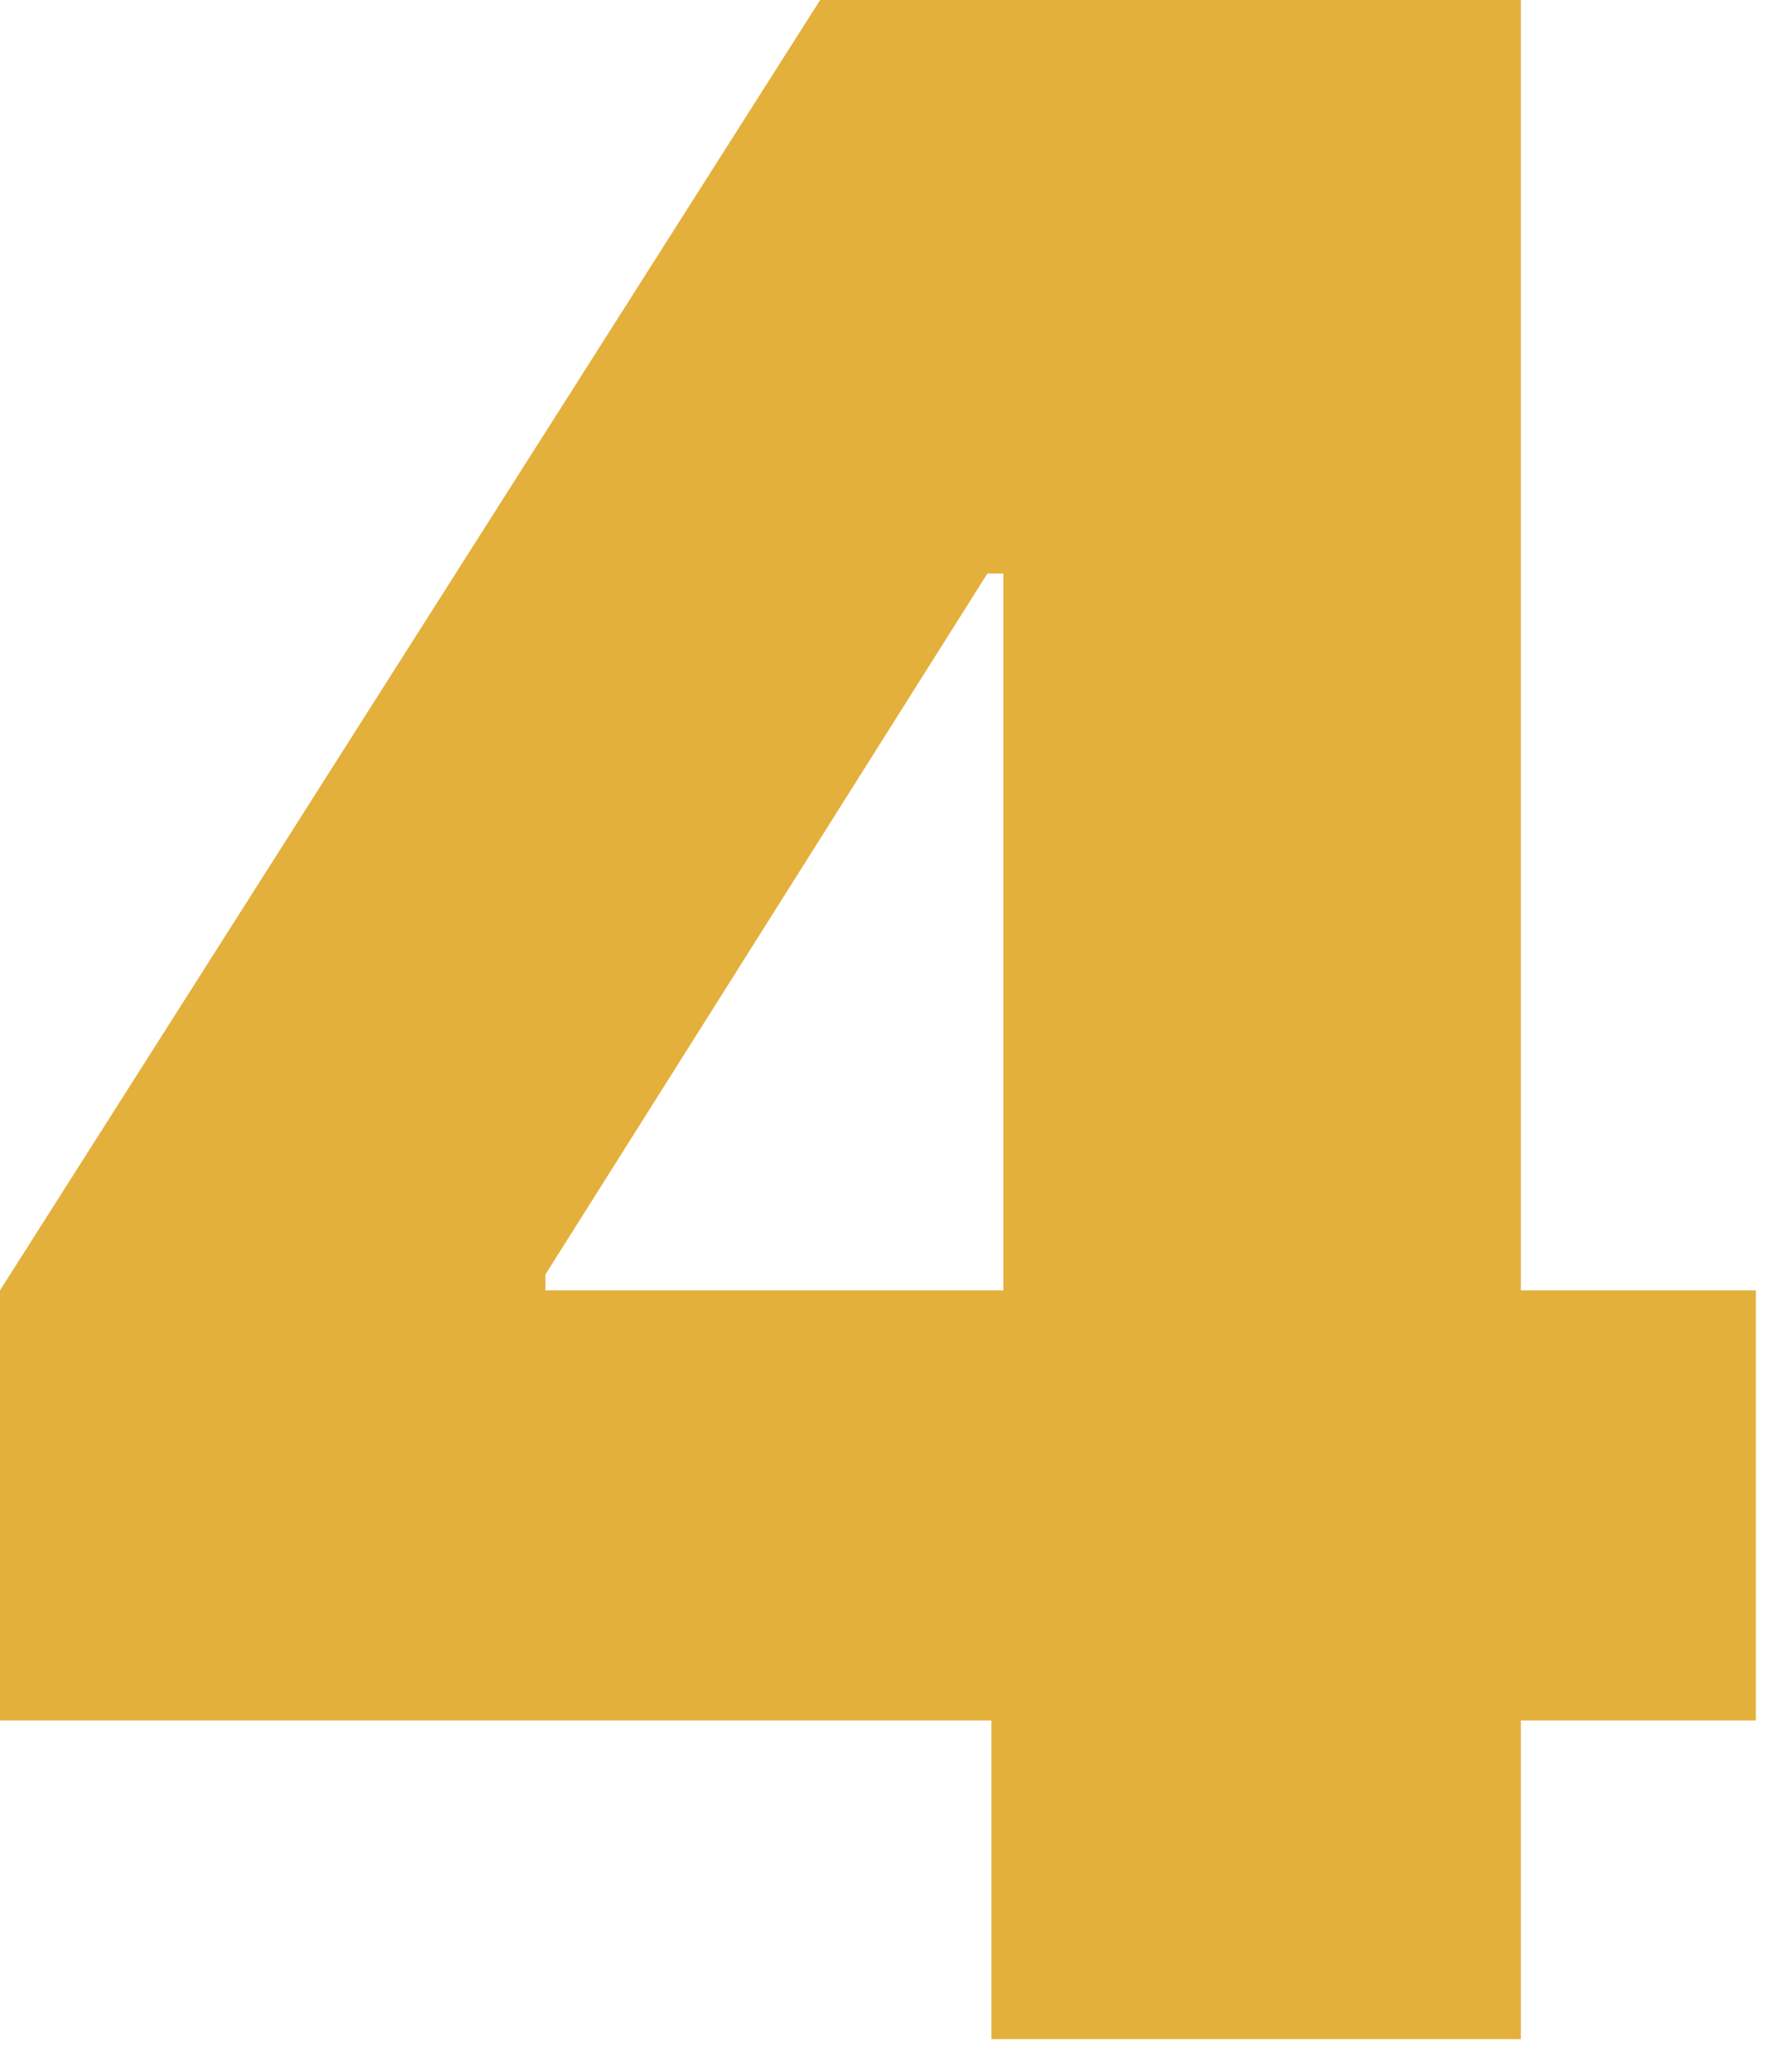
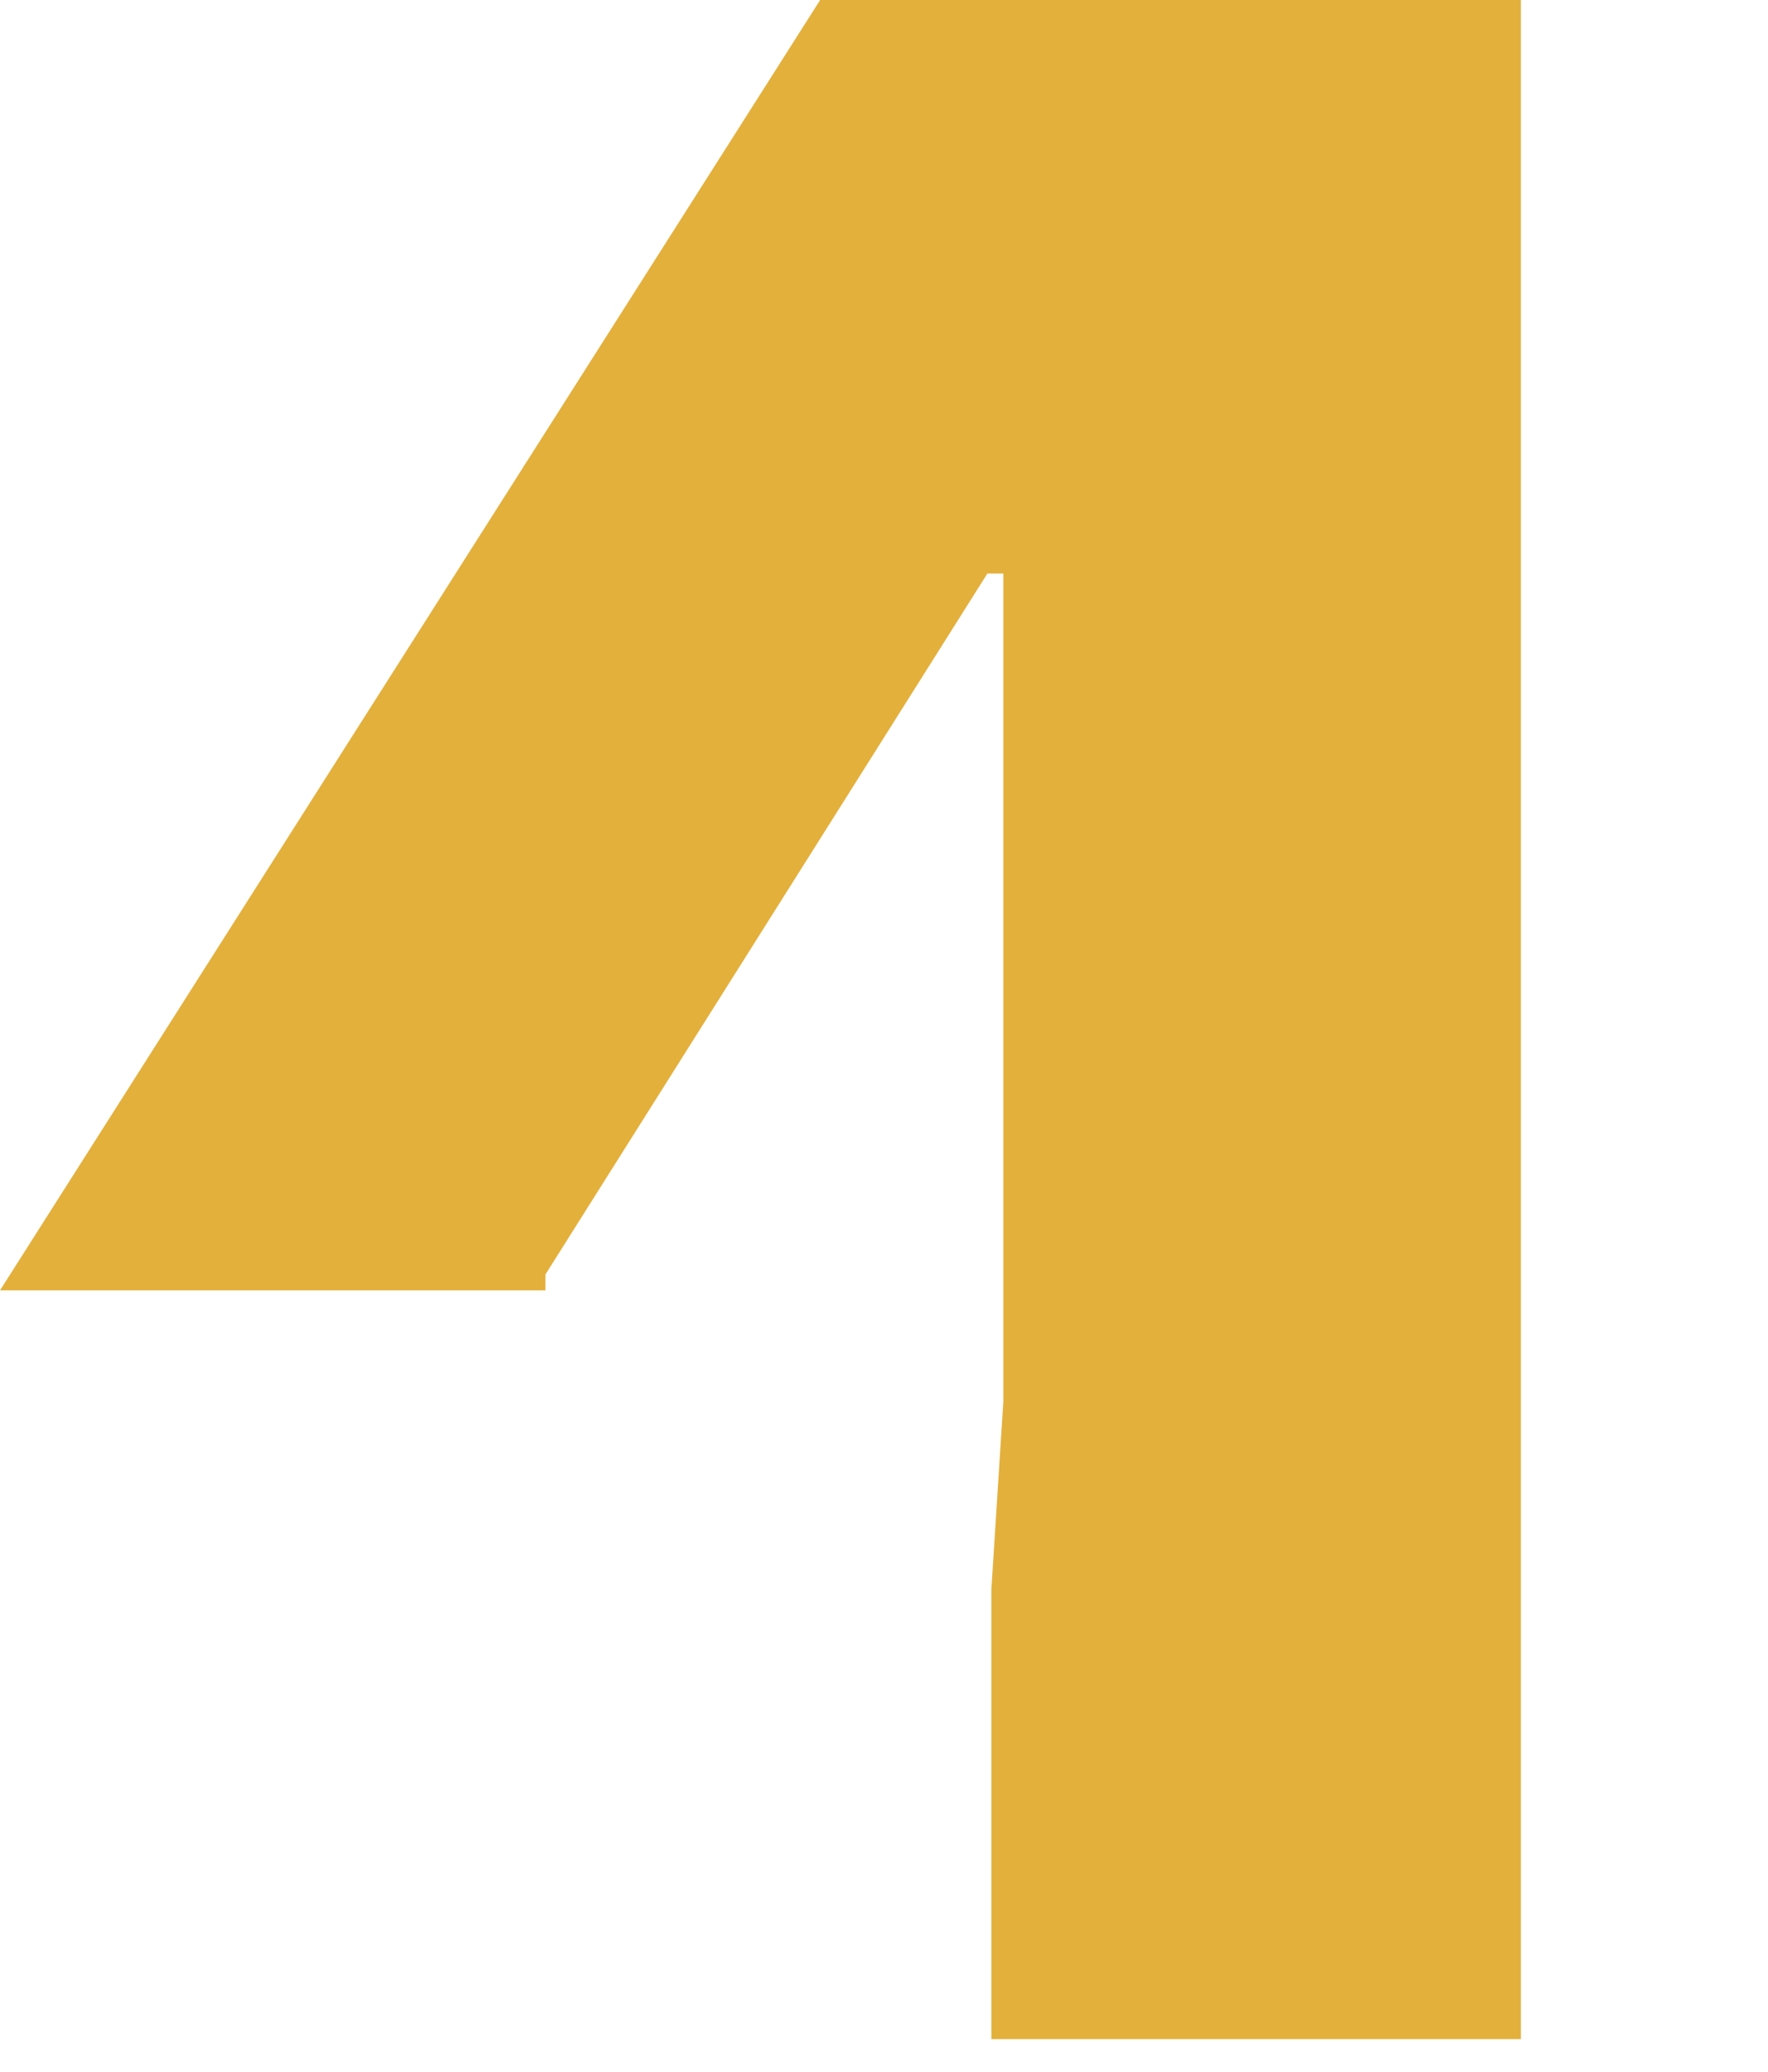
<svg xmlns="http://www.w3.org/2000/svg" width="35" height="41" viewBox="0 0 35 41" fill="none">
-   <path d="M0 34.049V25.537L16.236 0H23.961V11.35H19.547L10.798 25.222V25.537H34.759V34.049H0ZM19.626 40.355V31.448L19.862 27.744V0H30.108V40.355H19.626Z" fill="#E3B03C" />
+   <path d="M0 34.049V25.537L16.236 0H23.961V11.35H19.547L10.798 25.222V25.537H34.759H0ZM19.626 40.355V31.448L19.862 27.744V0H30.108V40.355H19.626Z" fill="#E3B03C" />
</svg>